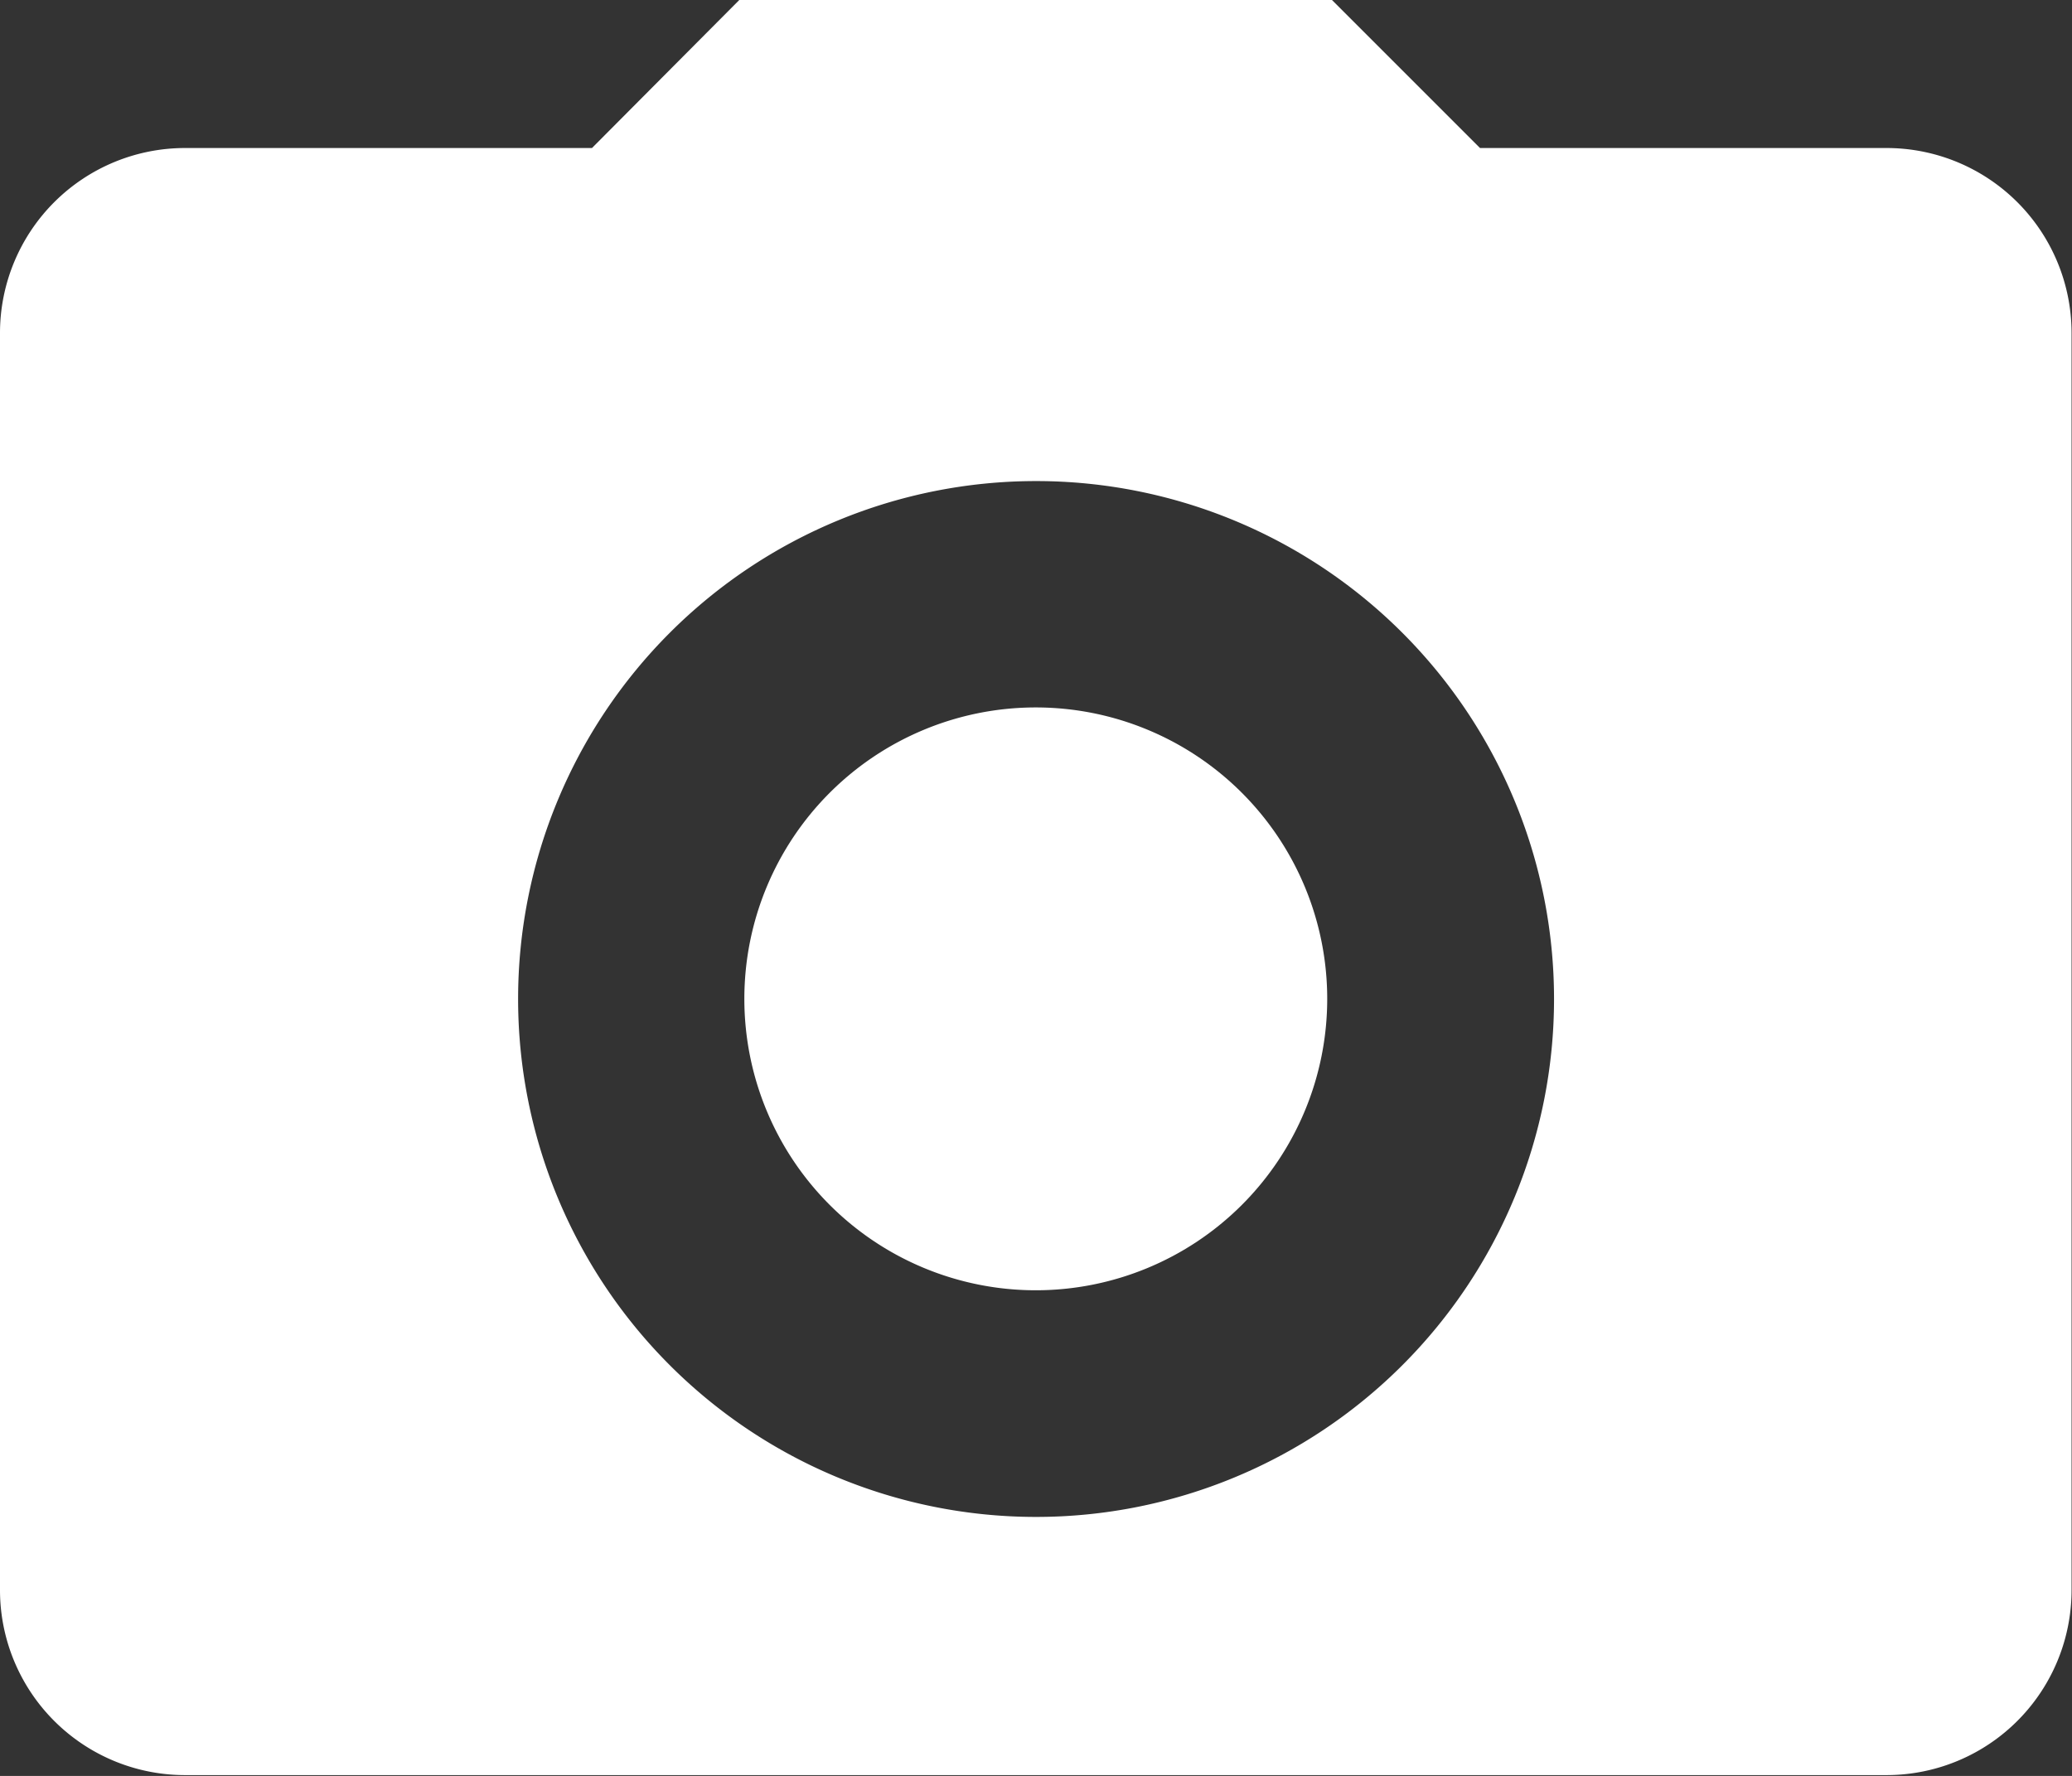
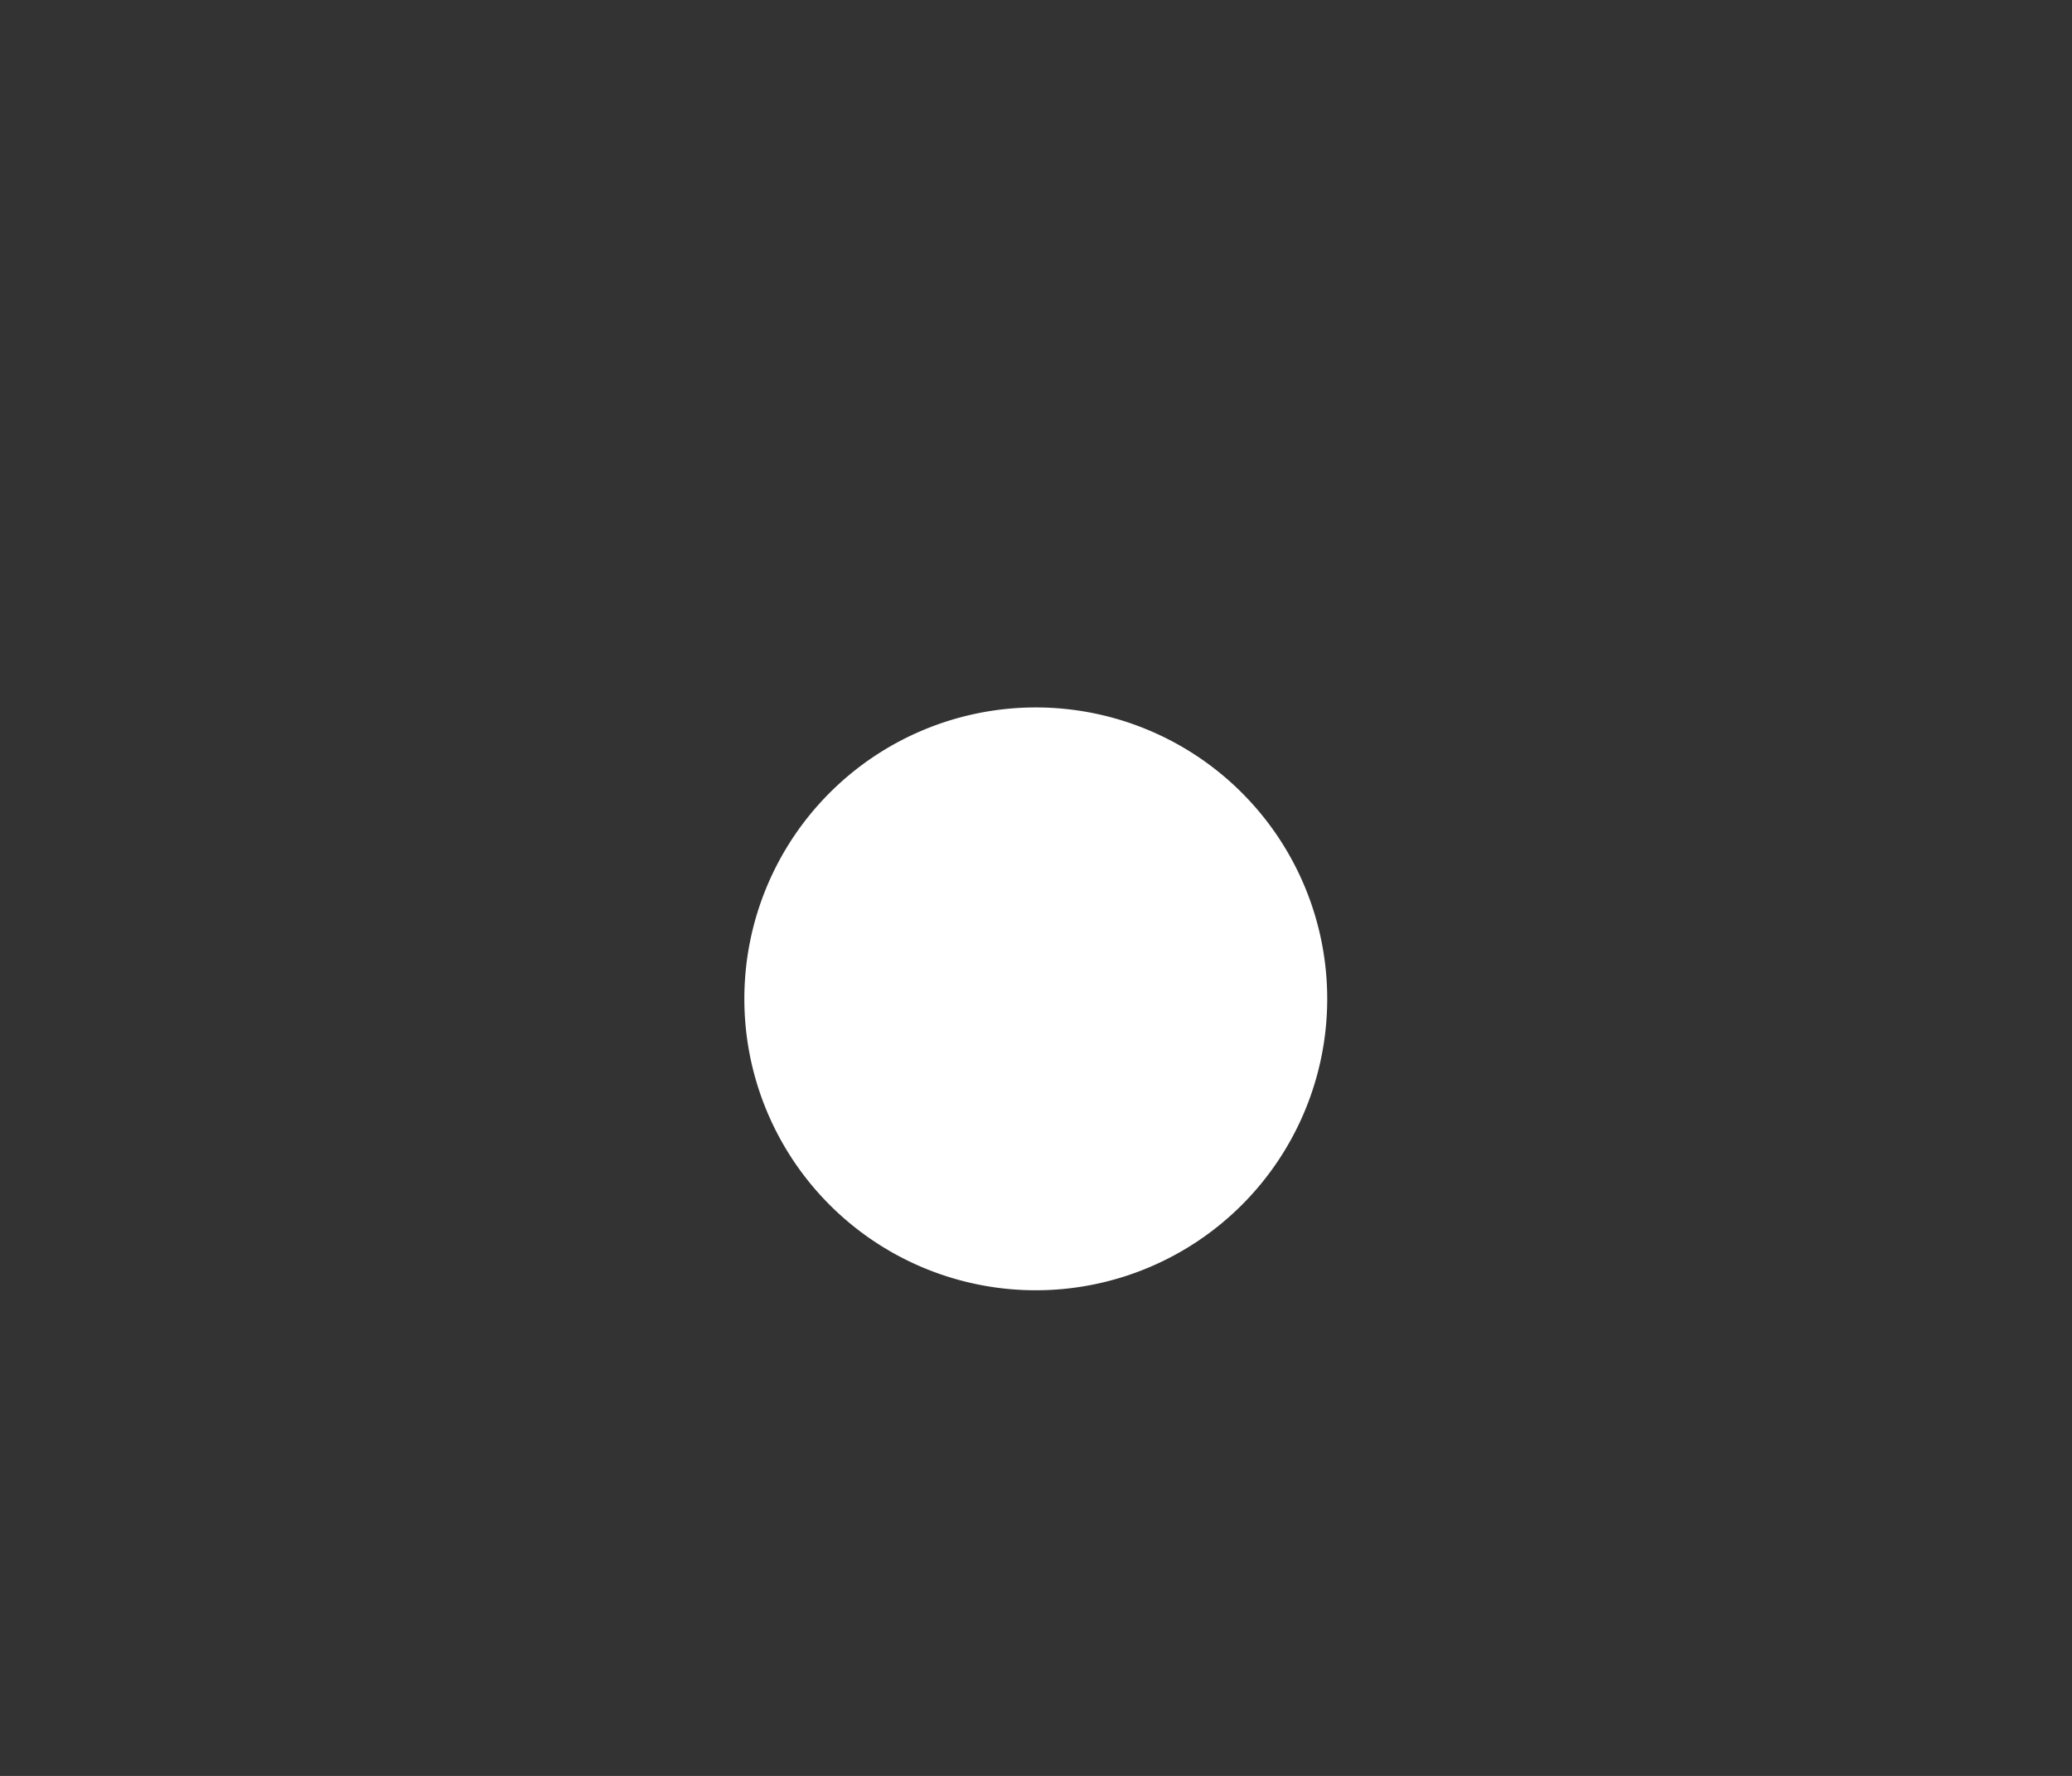
<svg xmlns="http://www.w3.org/2000/svg" width="14.333" height="12.286" viewBox="0 0 14.333 12.286">
  <rect x="0" y="0" width="14.333" height="12.286" fill="#333333" stroke="none" />
  <g id="Icon_ionic-md-camera" data-name="Icon ionic-md-camera" transform="translate(-2.25 -4.5)">
    <path id="Path_160" data-name="Path 160" d="M17.6,17.273a2.016,2.016,0,1,1-2.016-2.016A2.016,2.016,0,0,1,17.6,17.273Z" transform="translate(-6.169 -5.863)" fill="#fff" />
-     <path id="Path_161" data-name="Path 161" d="M15.3,5.524H12.488L11.464,4.5h-4.1L6.345,5.524H3.53A1.28,1.28,0,0,0,2.25,6.8v8.7a1.28,1.28,0,0,0,1.28,1.28H15.3a1.28,1.28,0,0,0,1.28-1.28V6.8A1.28,1.28,0,0,0,15.3,5.524Zm-5.887,9.47A3.583,3.583,0,1,1,13,11.411,3.583,3.583,0,0,1,9.417,14.994Z" fill="#fff" />
  </g>
</svg>